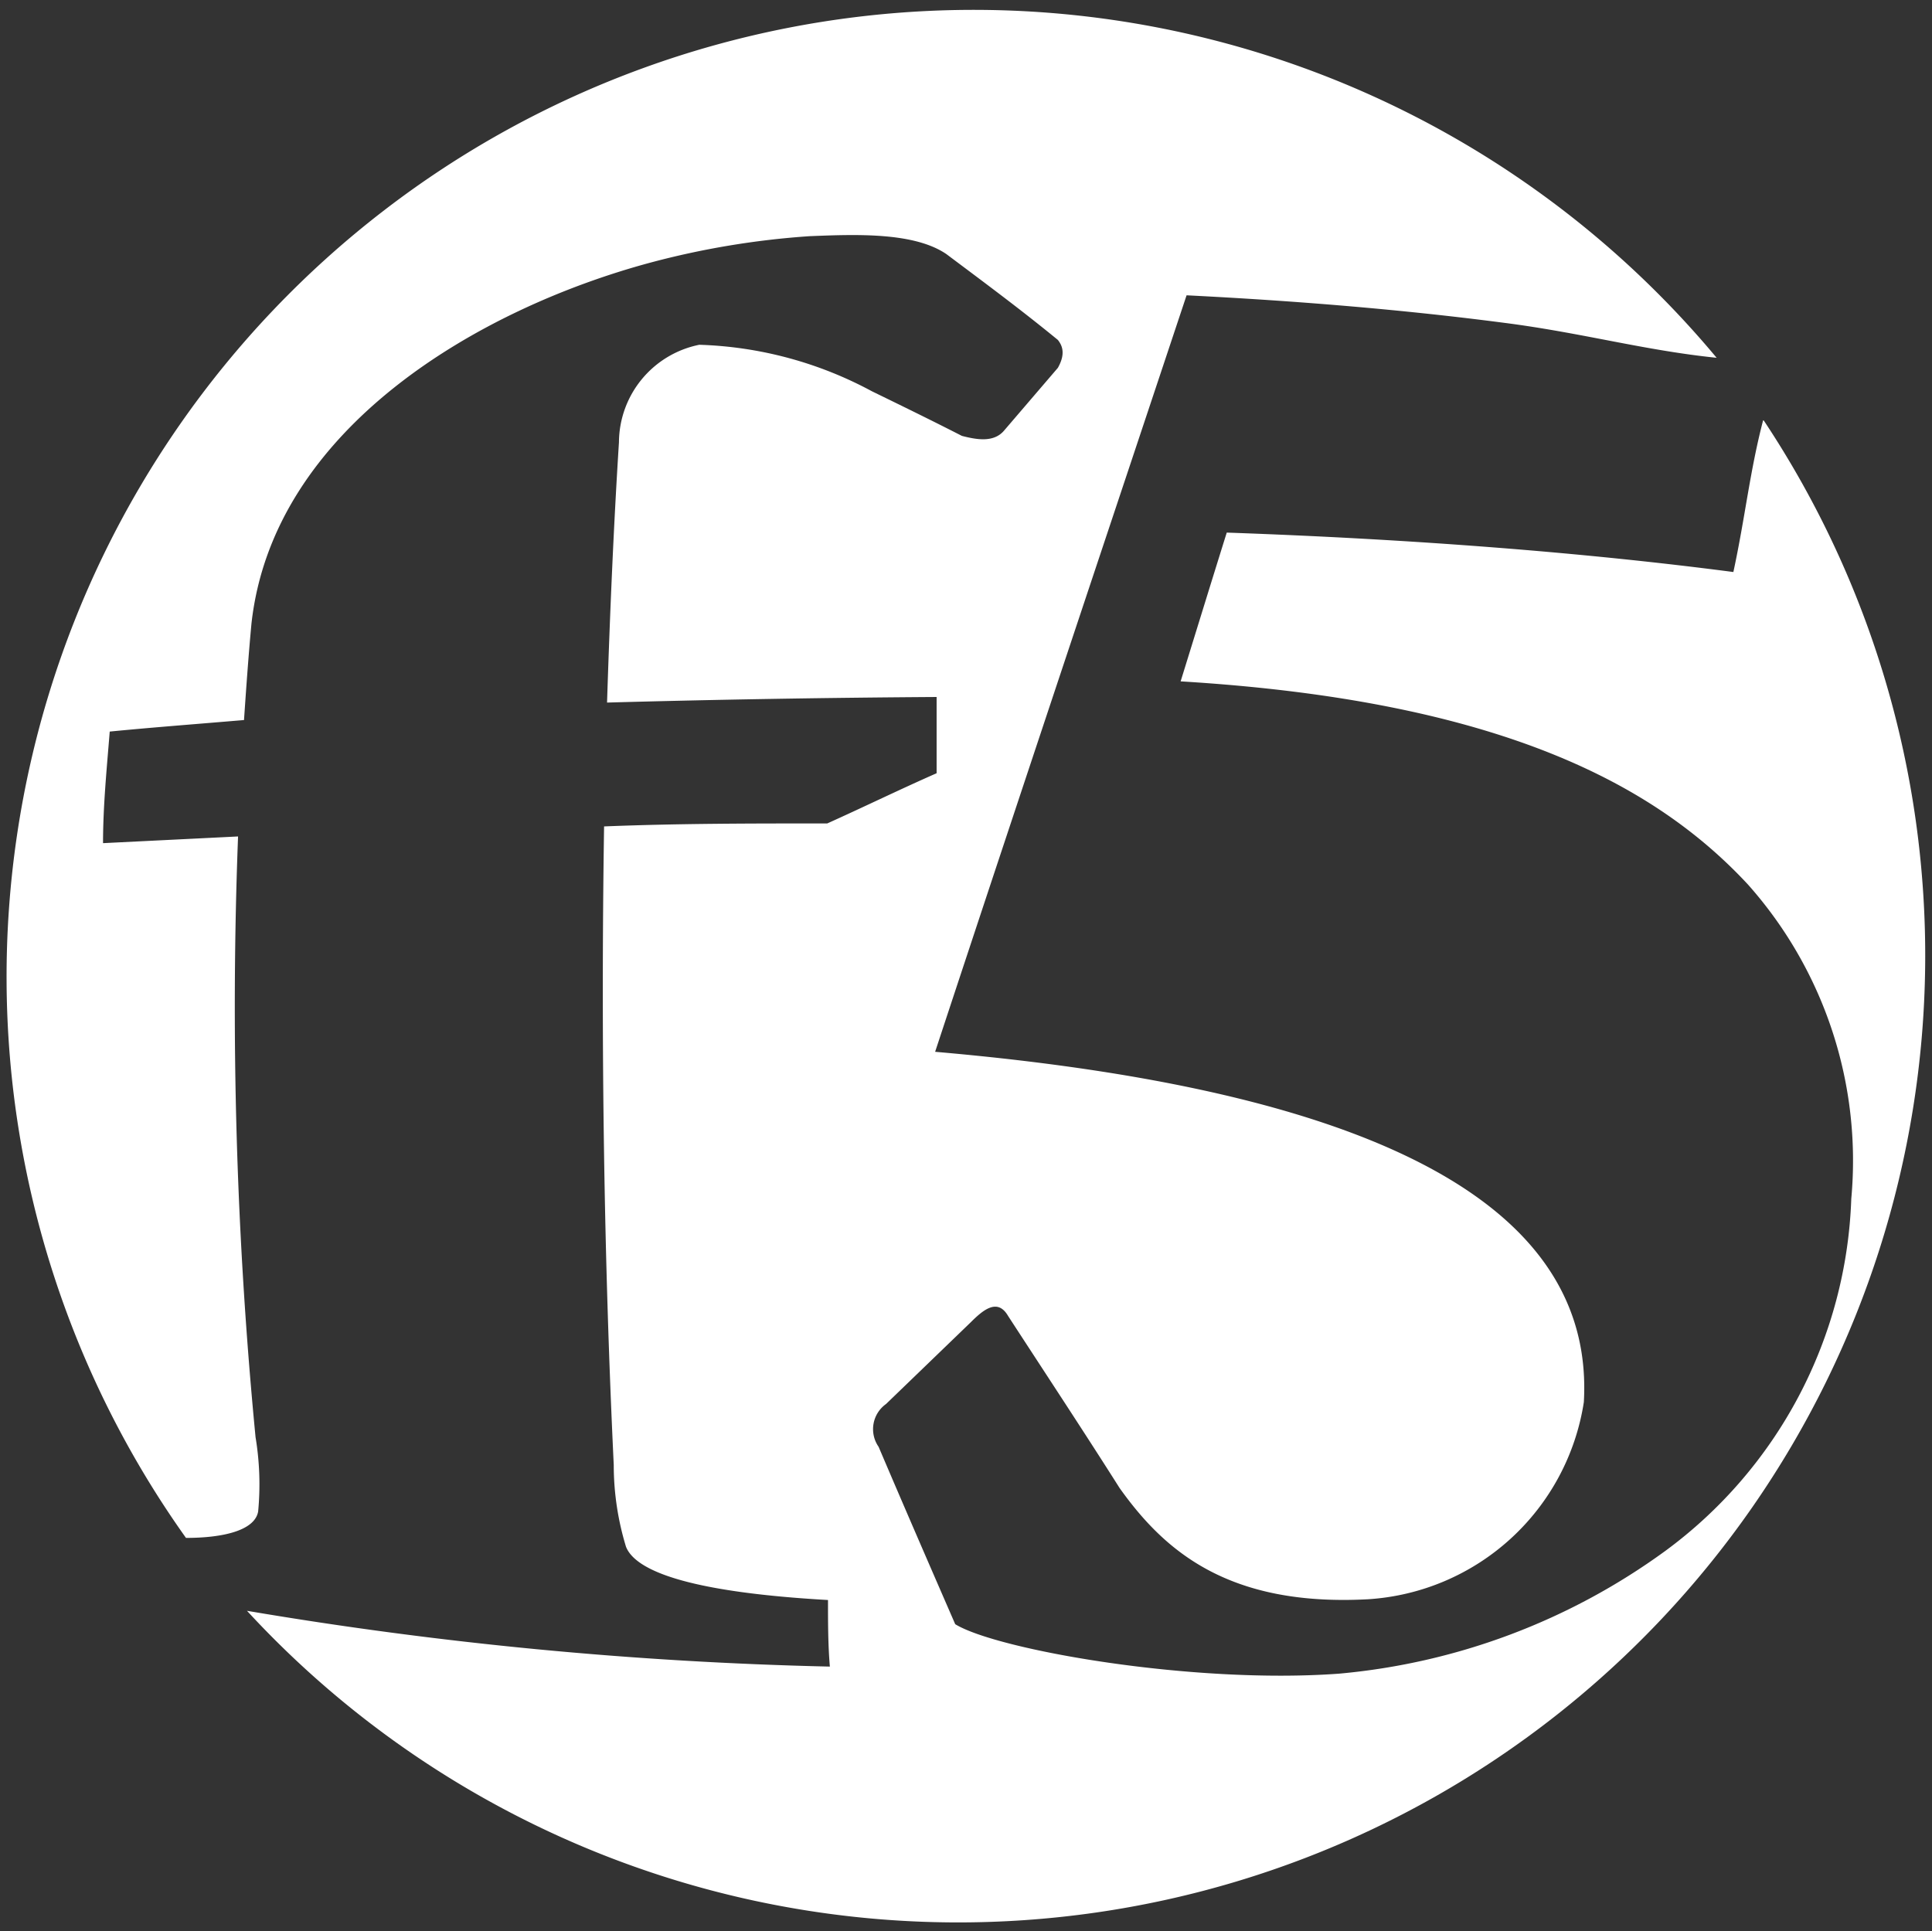
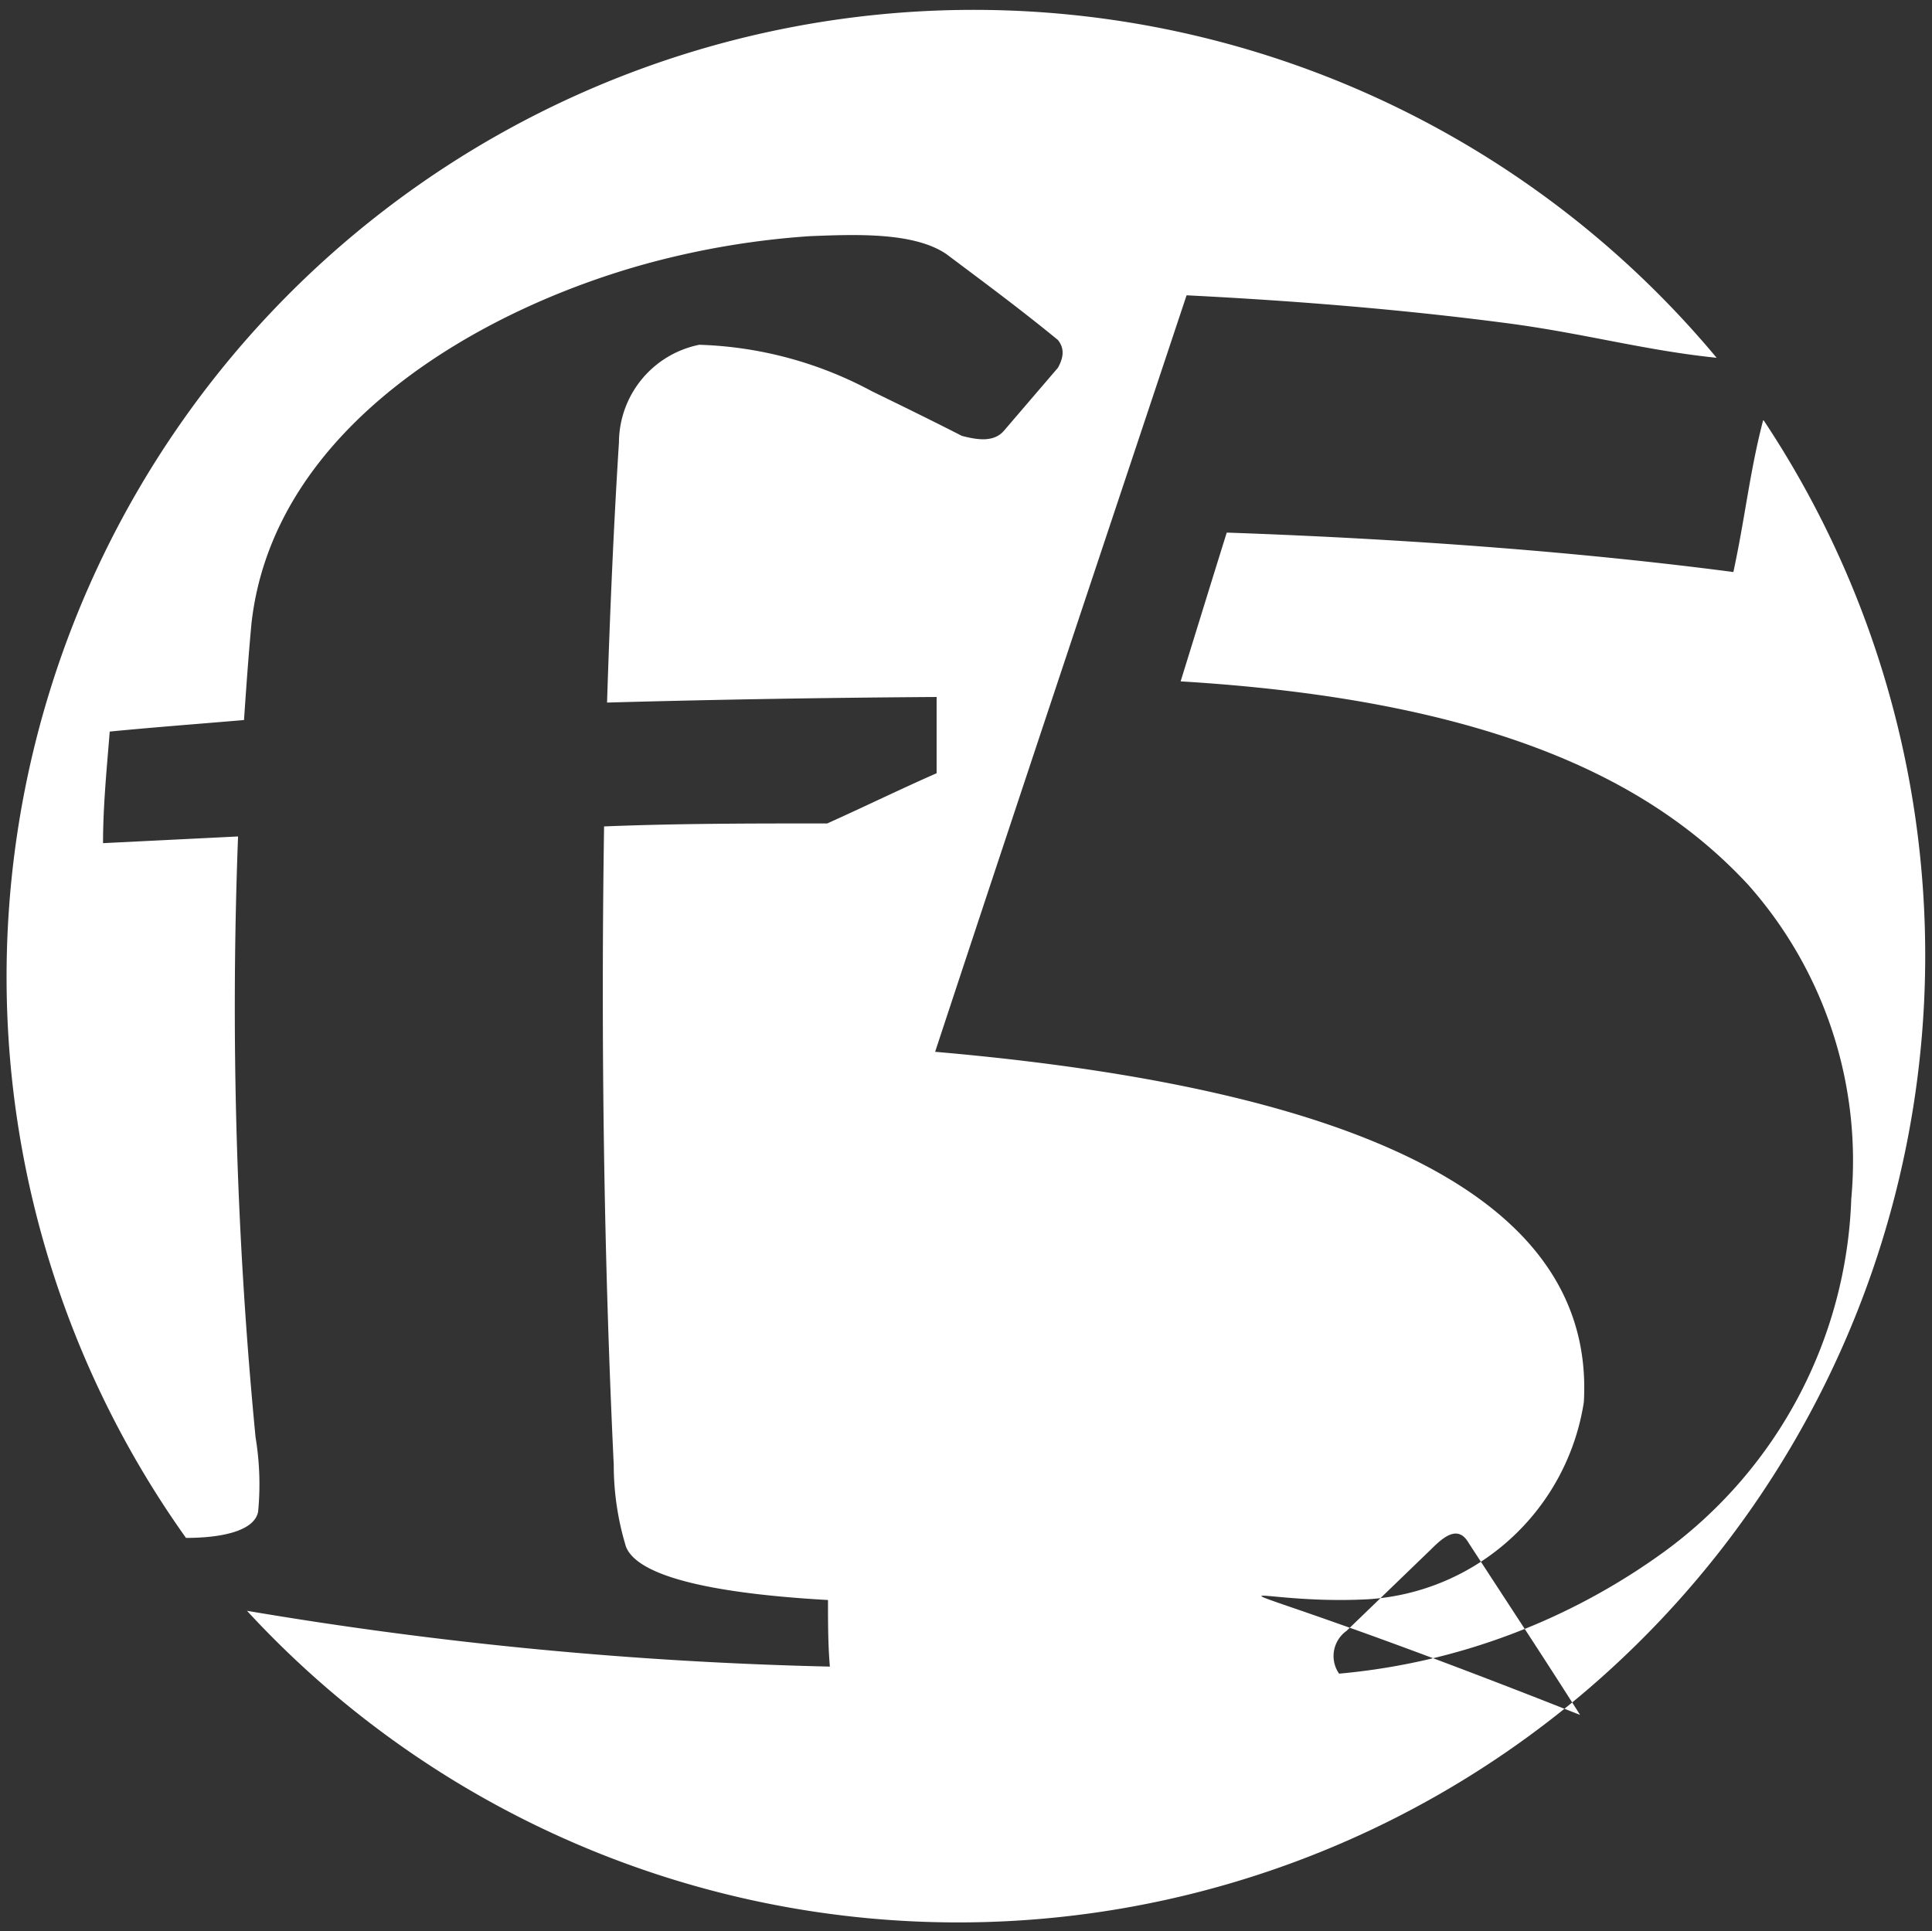
<svg xmlns="http://www.w3.org/2000/svg" viewBox="0 0 51.94 51.92">
  <rect x="0" y="0" width="51.94" height="51.92" fill="#333333" stroke="none" />
  <defs>
    <style>.cls-1{fill:#fff;}</style>
  </defs>
  <g id="Layer_2" data-name="Layer 2">
-     <path id="Path_8723" data-name="Path 8723" class="cls-1" d="M47.4,11.3c-.36,1.38-.48,2.6-.8,4.08-3.9-.51-8.48-.88-13.62-1.06-.41,1.31-.8,2.58-1.24,4,8.6.52,12.77,2.79,15.25,5.46a11.17,11.17,0,0,1,2.78,8.45,12.27,12.27,0,0,1-5,9.47A17.55,17.55,0,0,1,36,45c-3.94.29-9.2-.64-10.32-1.33-.67-1.54-1.34-3.08-2.06-4.77a.83.83,0,0,1,.2-1.15h0l2.28-2.2c.34-.34.72-.65,1-.17,1.06,1.63,2.05,3.13,3,4.63C31.29,41.68,33,43.2,36.77,43a6.27,6.27,0,0,0,5.81-5.3c.28-4.86-4.64-8.31-17.44-9.42C27.6,20.82,30,13.65,31.9,7.94c3,.15,5.86.39,8.54.74,2.1.27,3.76.74,5.71.94A26,26,0,0,0,5,41.35c1,0,1.85-.2,1.94-.71a7.75,7.75,0,0,0-.07-2A120.31,120.31,0,0,1,6.4,22.49l-3.63.18c0-1,.1-2,.18-3,1.12-.11,2.31-.2,3.61-.31.06-.88.12-1.73.2-2.59.58-5.26,6.12-8.47,10.73-9.71a22.37,22.37,0,0,1,4.28-.71c1.25-.05,2.8-.11,3.67.48,1,.75,2,1.49,3,2.31.11.14.22.36,0,.75L27,11.57c-.28.34-.75.25-1.14.15-.82-.42-1.62-.81-2.42-1.2a10.44,10.44,0,0,0-4.64-1.25,2.69,2.69,0,0,0-2.16,2.62c-.14,2.22-.24,4.51-.32,7,2.9-.08,5.8-.13,8.86-.15,0,.7,0,1.34,0,2.05-1,.44-1.94.9-2.94,1.35-2.06,0-4,0-6,.08-.09,5.88,0,11.74.26,17.17a7.52,7.52,0,0,0,.33,2.2c.28.7,1.9,1.23,5.43,1.43,0,.61,0,1.2.05,1.79a108.37,108.37,0,0,1-15.67-1.5,26,26,0,0,0,40.78-32Z" />
+     <path id="Path_8723" data-name="Path 8723" class="cls-1" d="M47.4,11.3c-.36,1.38-.48,2.6-.8,4.08-3.9-.51-8.48-.88-13.62-1.06-.41,1.31-.8,2.58-1.24,4,8.6.52,12.77,2.79,15.25,5.46a11.17,11.17,0,0,1,2.78,8.45,12.27,12.27,0,0,1-5,9.47A17.55,17.55,0,0,1,36,45a.83.83,0,0,1,.2-1.15h0l2.28-2.2c.34-.34.72-.65,1-.17,1.06,1.63,2.05,3.13,3,4.63C31.29,41.68,33,43.2,36.77,43a6.27,6.27,0,0,0,5.81-5.3c.28-4.86-4.64-8.31-17.44-9.42C27.6,20.82,30,13.65,31.9,7.94c3,.15,5.86.39,8.54.74,2.1.27,3.76.74,5.71.94A26,26,0,0,0,5,41.35c1,0,1.85-.2,1.94-.71a7.75,7.75,0,0,0-.07-2A120.31,120.31,0,0,1,6.4,22.49l-3.63.18c0-1,.1-2,.18-3,1.12-.11,2.31-.2,3.61-.31.06-.88.12-1.73.2-2.59.58-5.26,6.12-8.47,10.73-9.71a22.37,22.37,0,0,1,4.28-.71c1.25-.05,2.8-.11,3.67.48,1,.75,2,1.49,3,2.31.11.14.22.36,0,.75L27,11.57c-.28.34-.75.25-1.14.15-.82-.42-1.62-.81-2.42-1.2a10.44,10.44,0,0,0-4.64-1.25,2.69,2.69,0,0,0-2.16,2.62c-.14,2.22-.24,4.51-.32,7,2.9-.08,5.8-.13,8.86-.15,0,.7,0,1.34,0,2.05-1,.44-1.94.9-2.94,1.35-2.06,0-4,0-6,.08-.09,5.88,0,11.74.26,17.17a7.52,7.52,0,0,0,.33,2.2c.28.7,1.9,1.23,5.43,1.43,0,.61,0,1.2.05,1.79a108.37,108.37,0,0,1-15.67-1.5,26,26,0,0,0,40.78-32Z" />
  </g>
</svg>